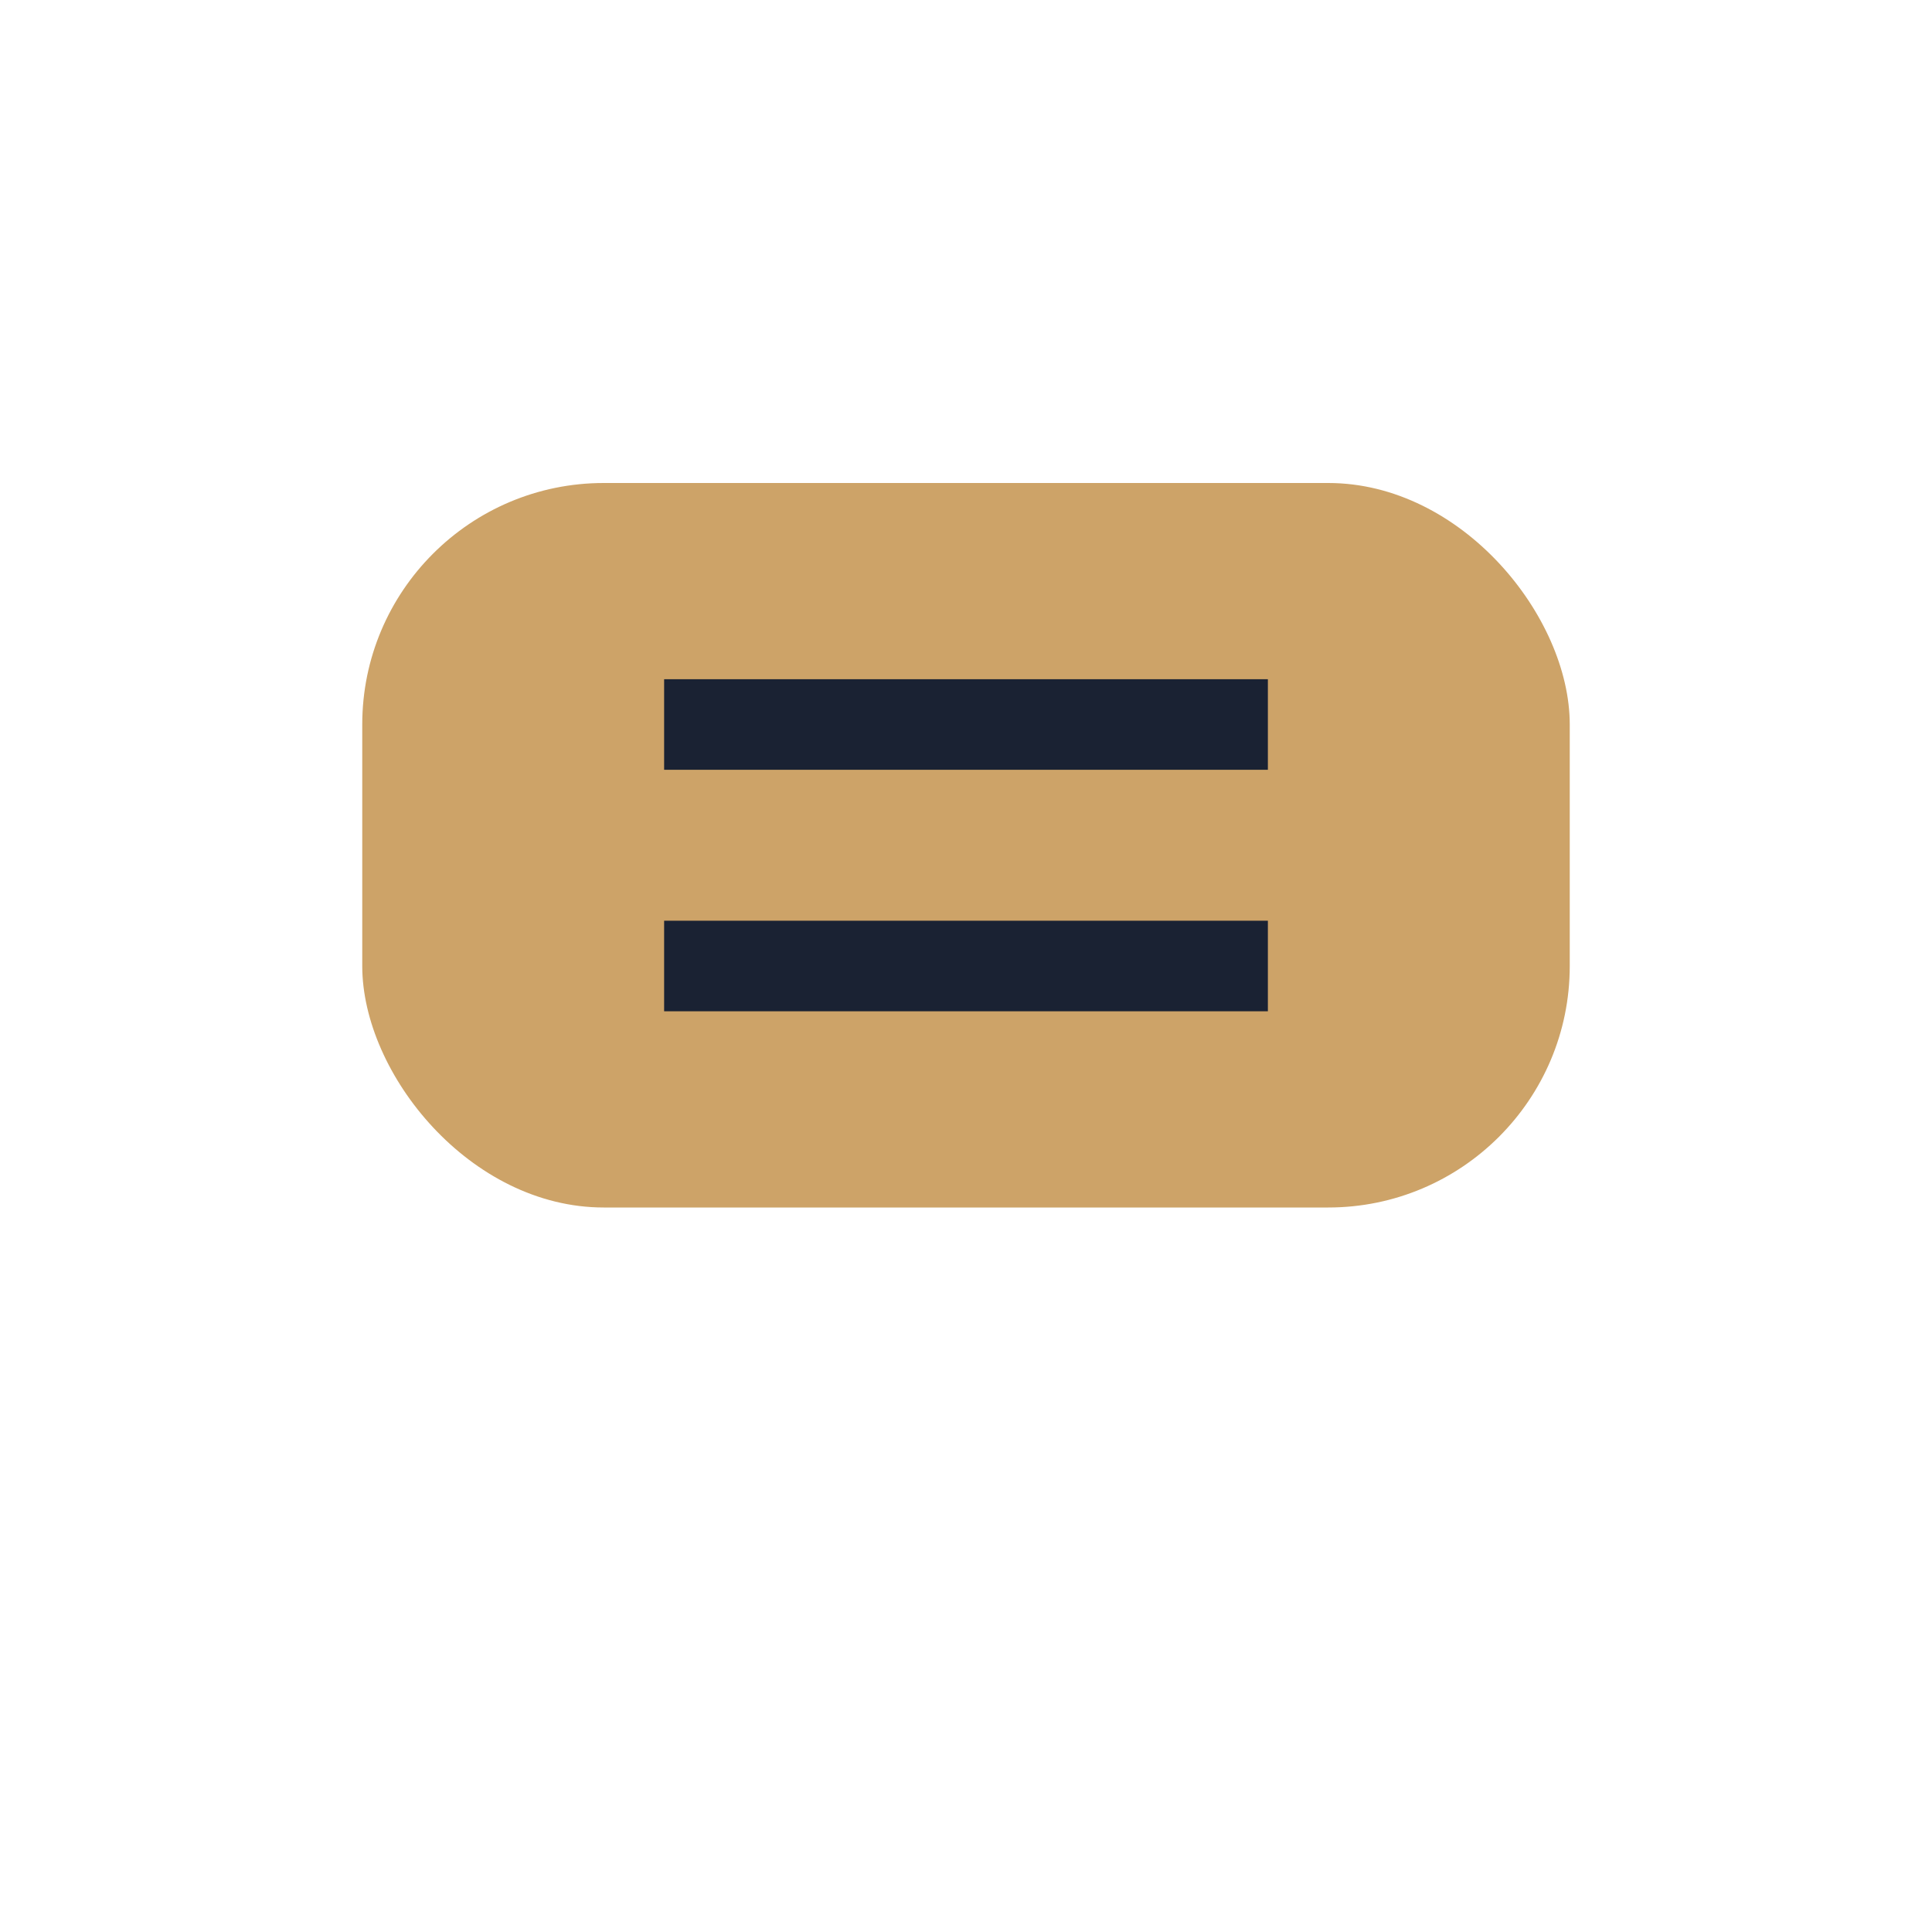
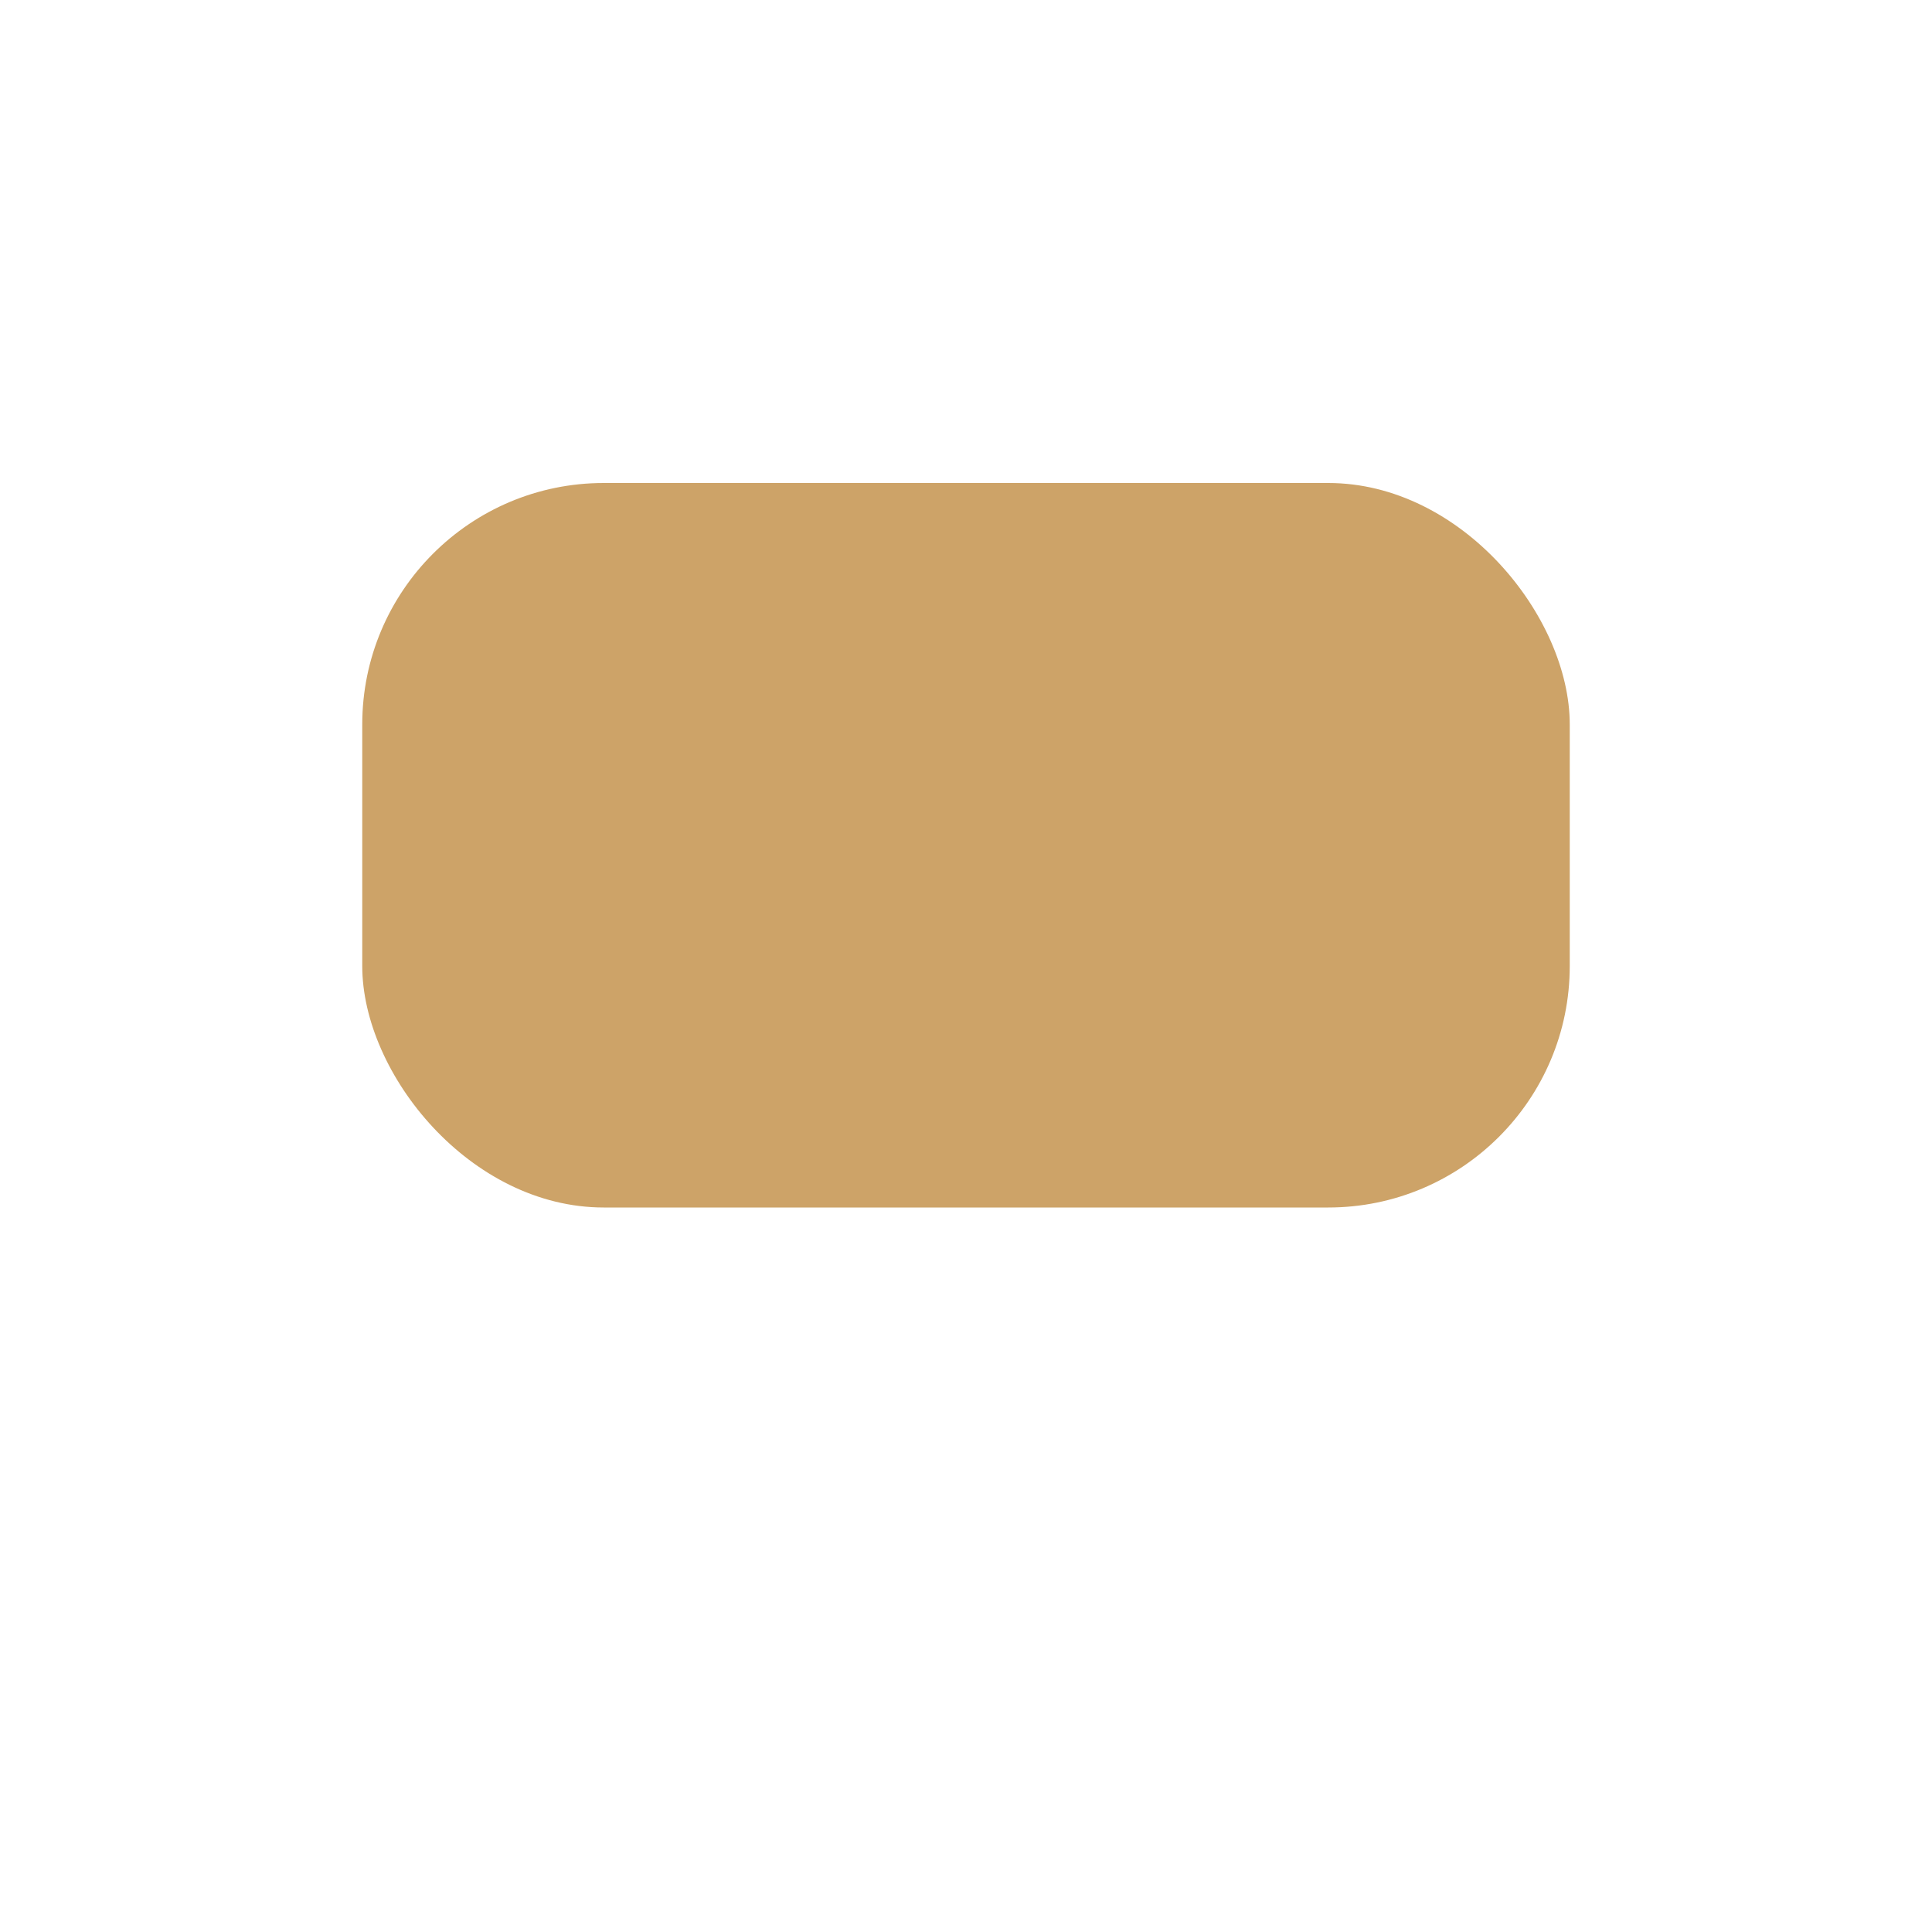
<svg xmlns="http://www.w3.org/2000/svg" width="32" height="32" viewBox="0 0 32 32">
  <rect x="6" y="8" width="20" height="12" rx="4" fill="#CDA368" />
-   <path d="M11 12h10M11 16h10" stroke="#1A2233" stroke-width="1.5" />
</svg>